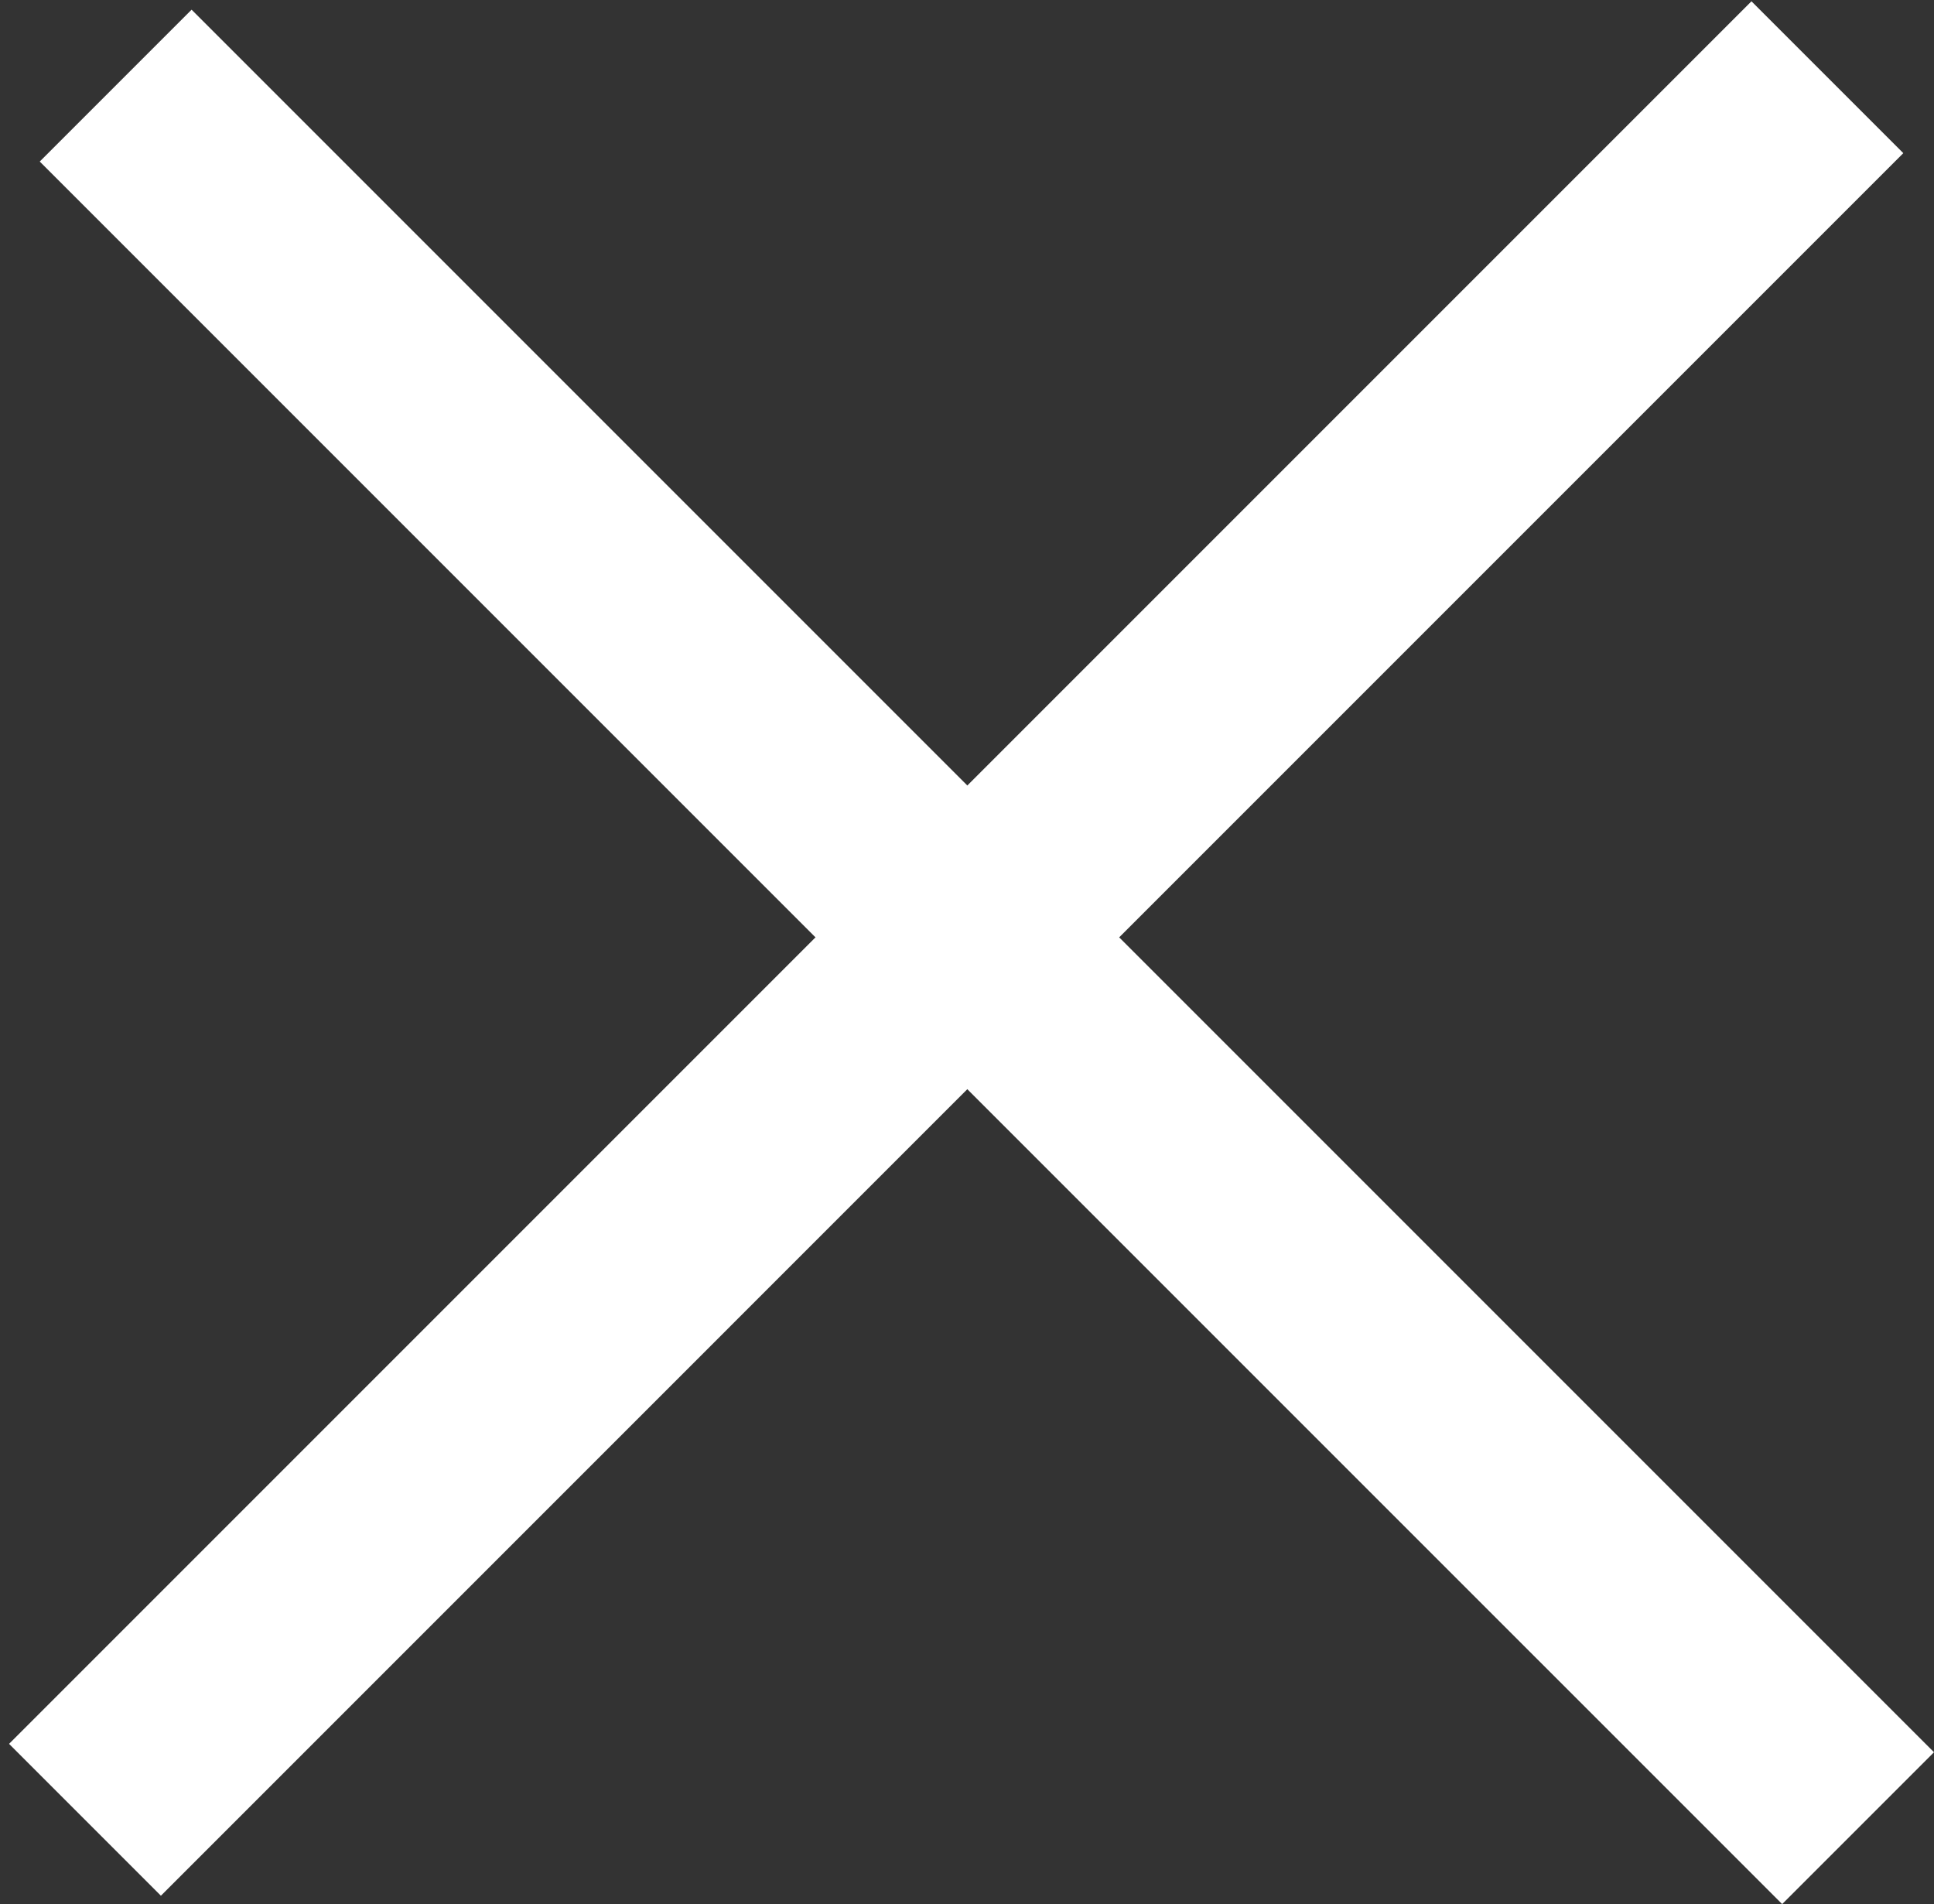
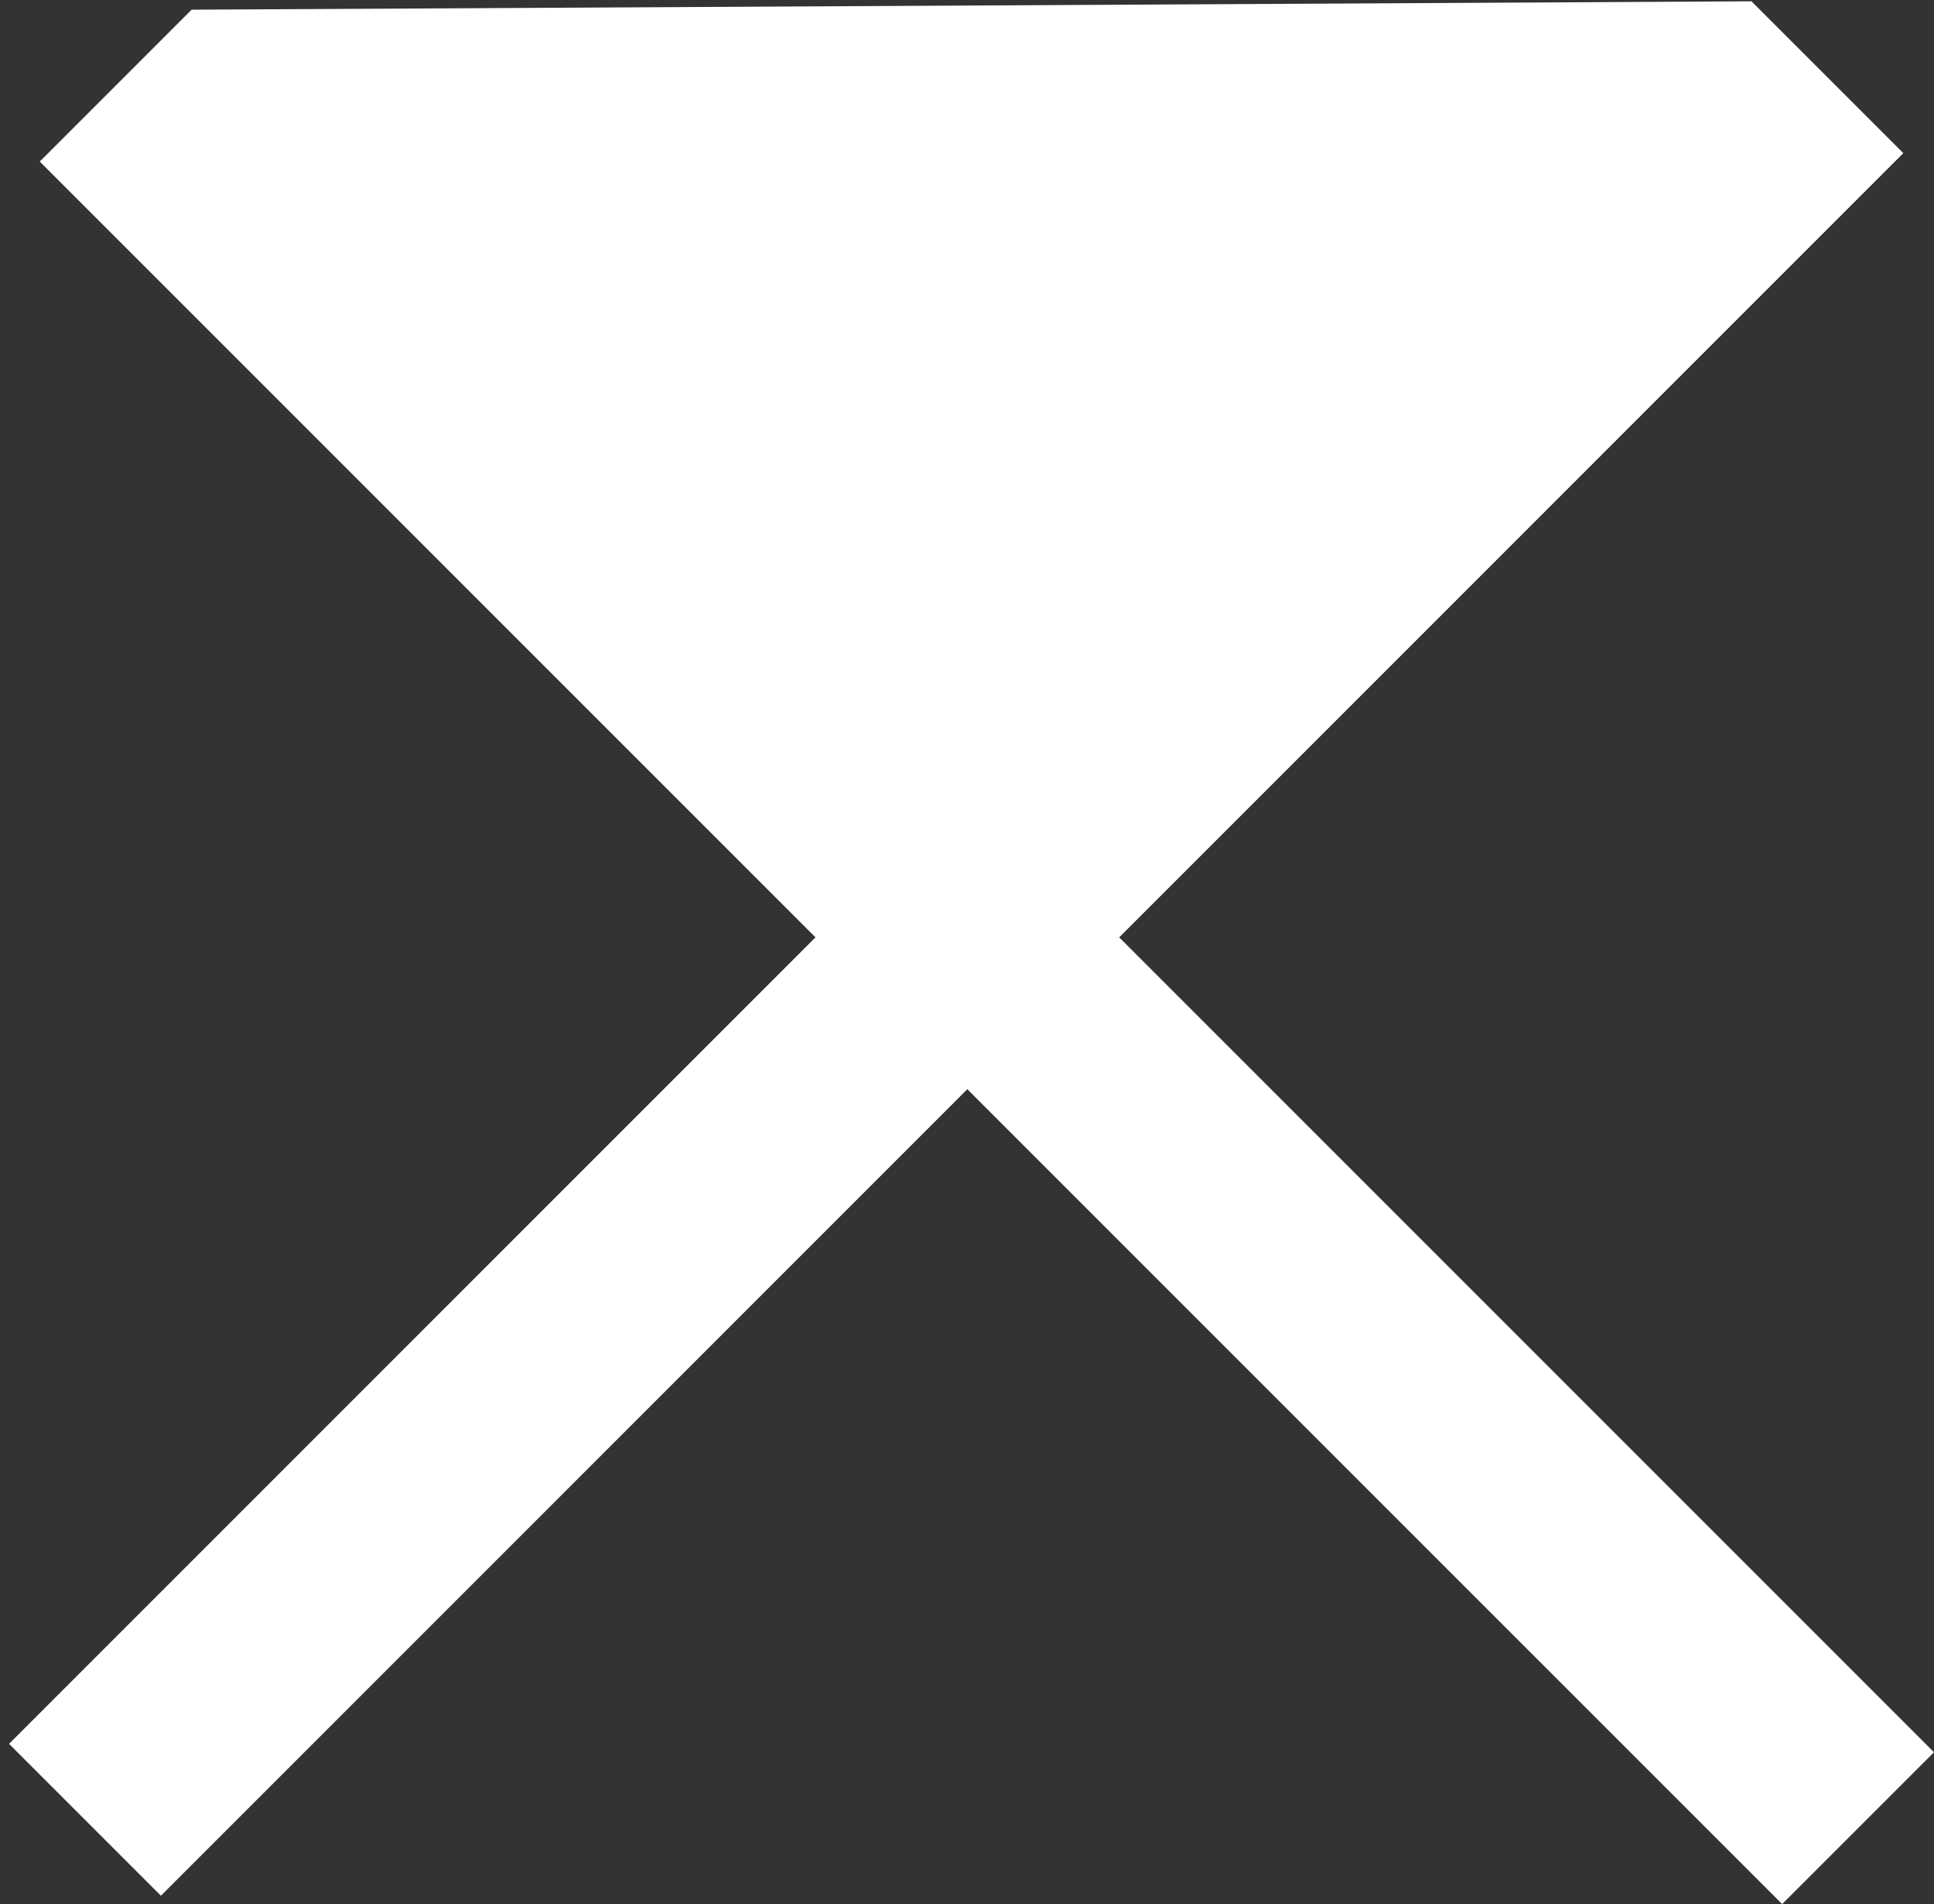
<svg xmlns="http://www.w3.org/2000/svg" width="194" height="191" viewBox="0 0 194 191" fill="none">
  <rect x="0" y="0" width="194" height="191" fill="#333333" stroke="none" />
-   <path d="M190.921 15.361L112.265 94.018L194 175.753L178.769 190.983L97.033 109.248L16.14 190.143L0.909 174.912L81.803 94.018L3.988 16.203L19.219 0.972L97.034 78.787L175.69 0.131L190.921 15.361Z" fill="white" />
+   <path d="M190.921 15.361L112.265 94.018L194 175.753L178.769 190.983L97.033 109.248L16.14 190.143L0.909 174.912L81.803 94.018L3.988 16.203L19.219 0.972L175.69 0.131L190.921 15.361Z" fill="white" />
</svg>